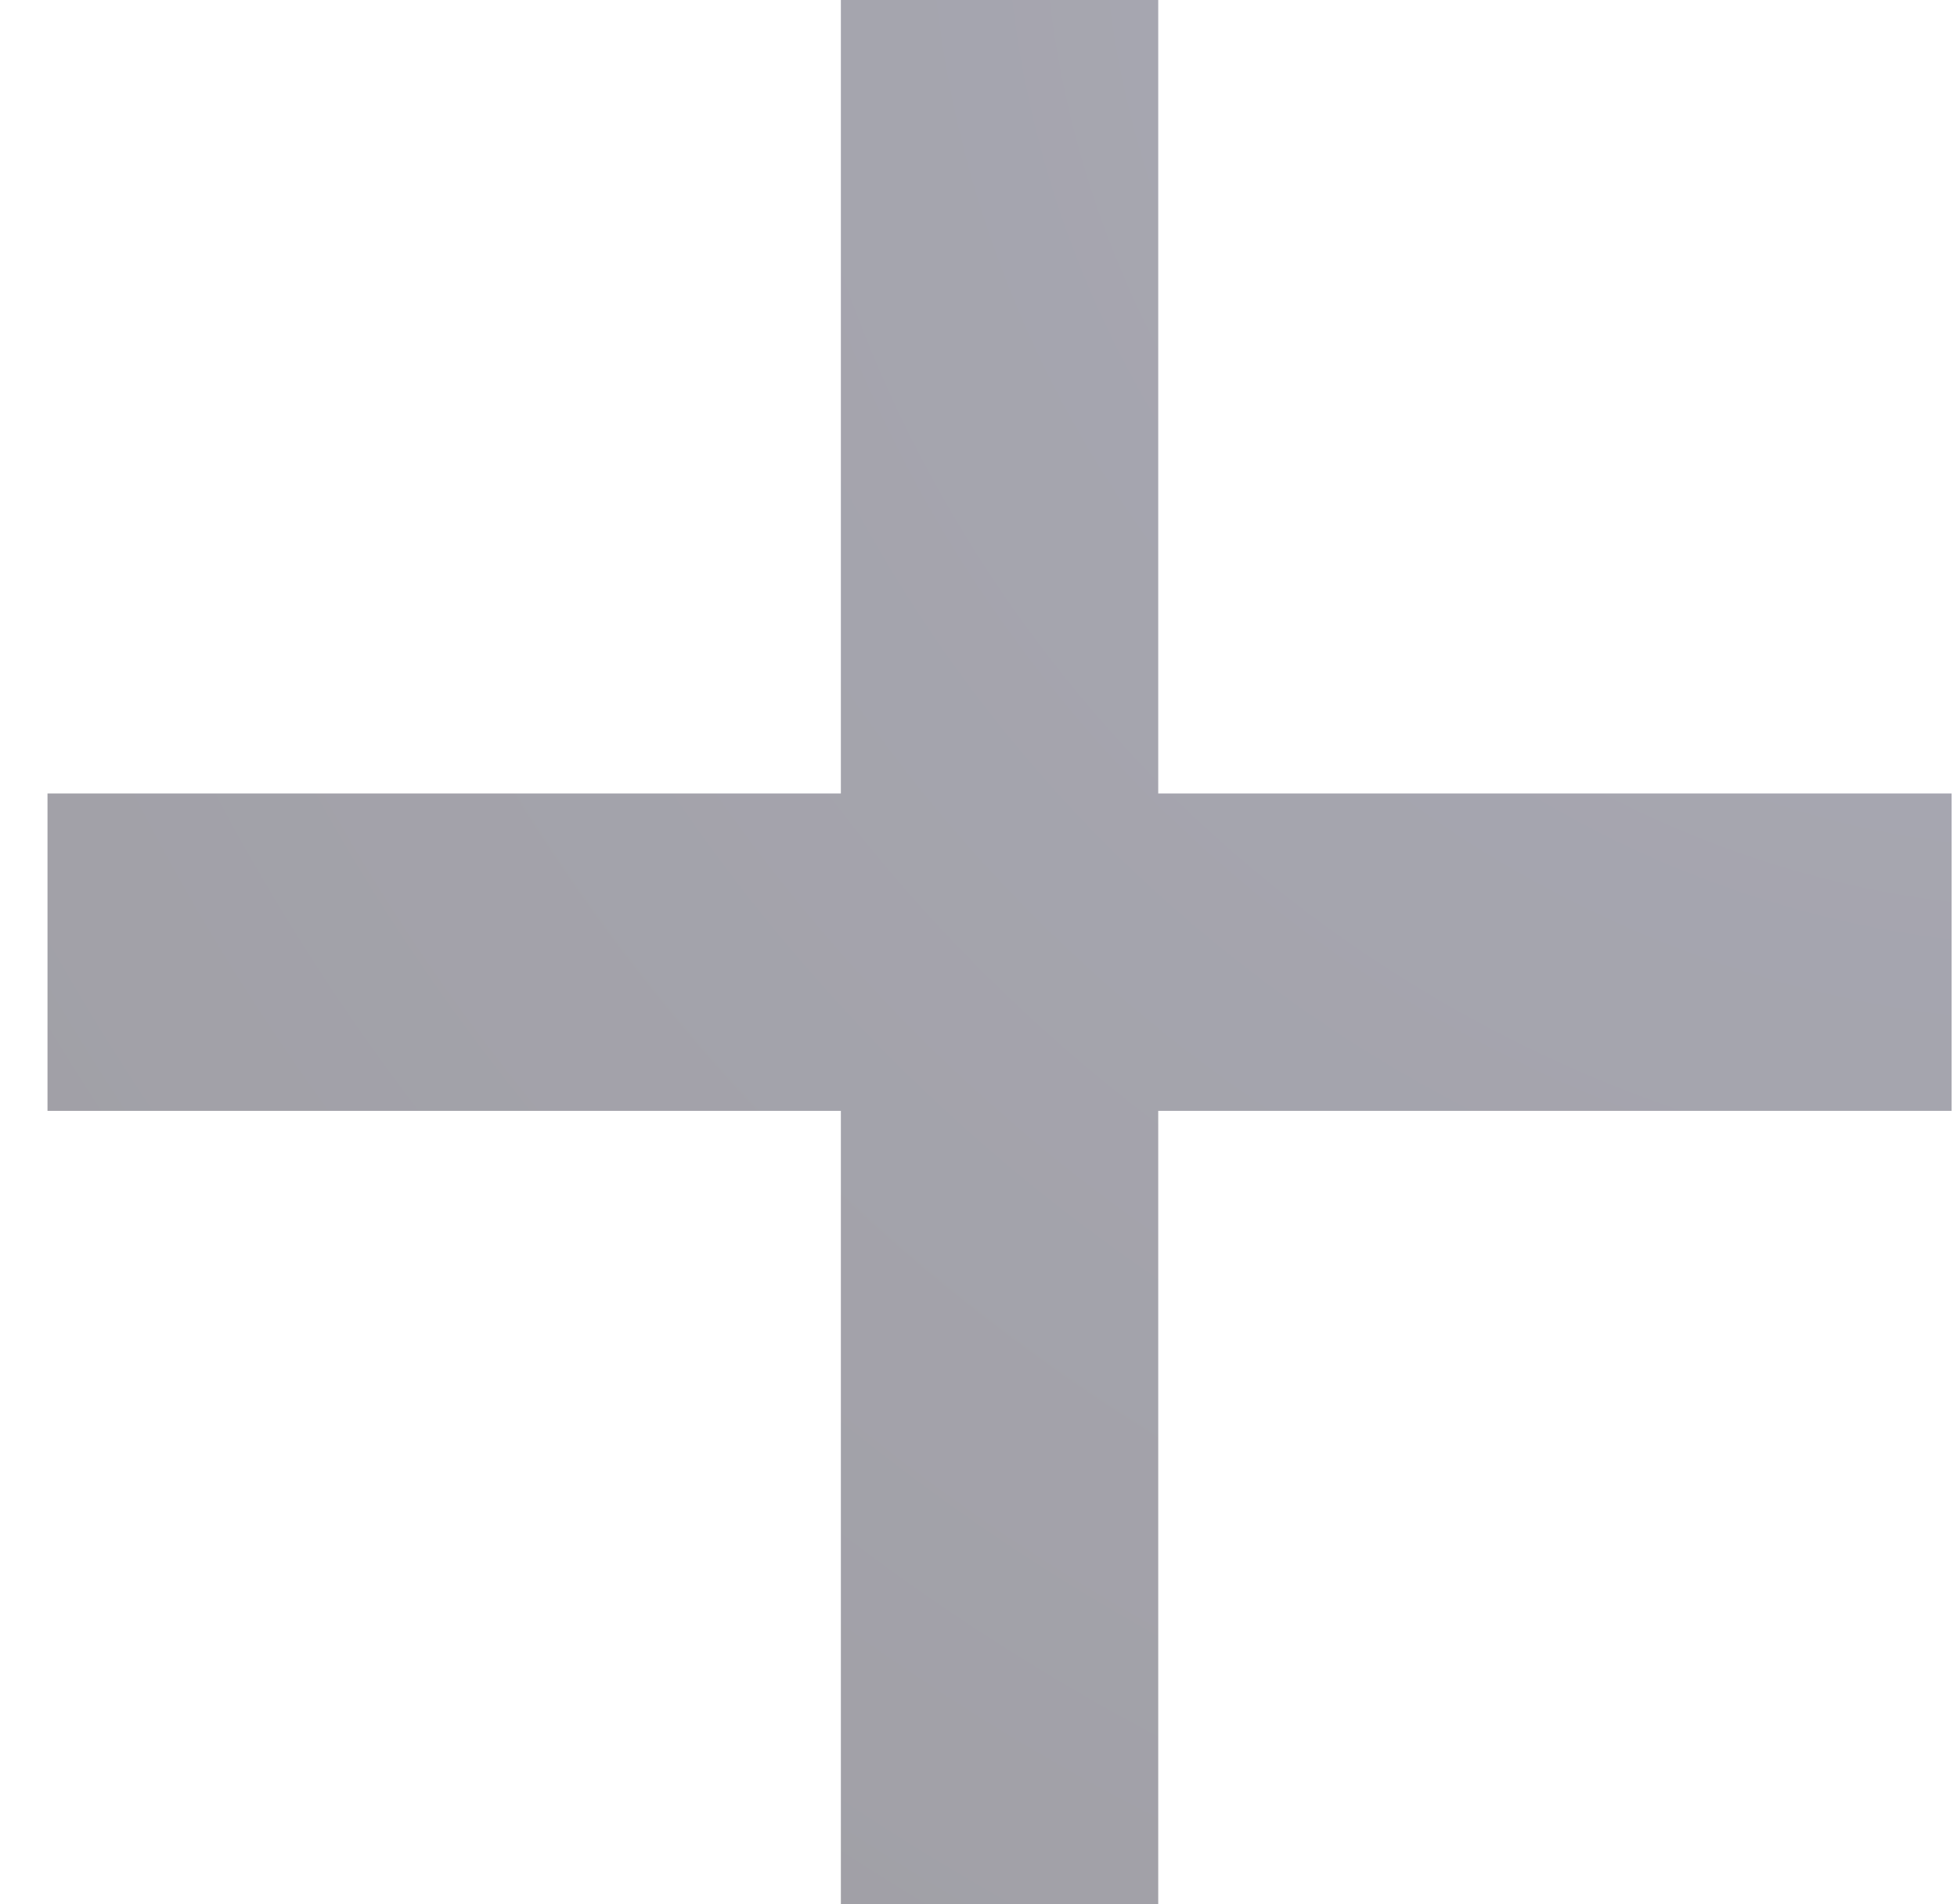
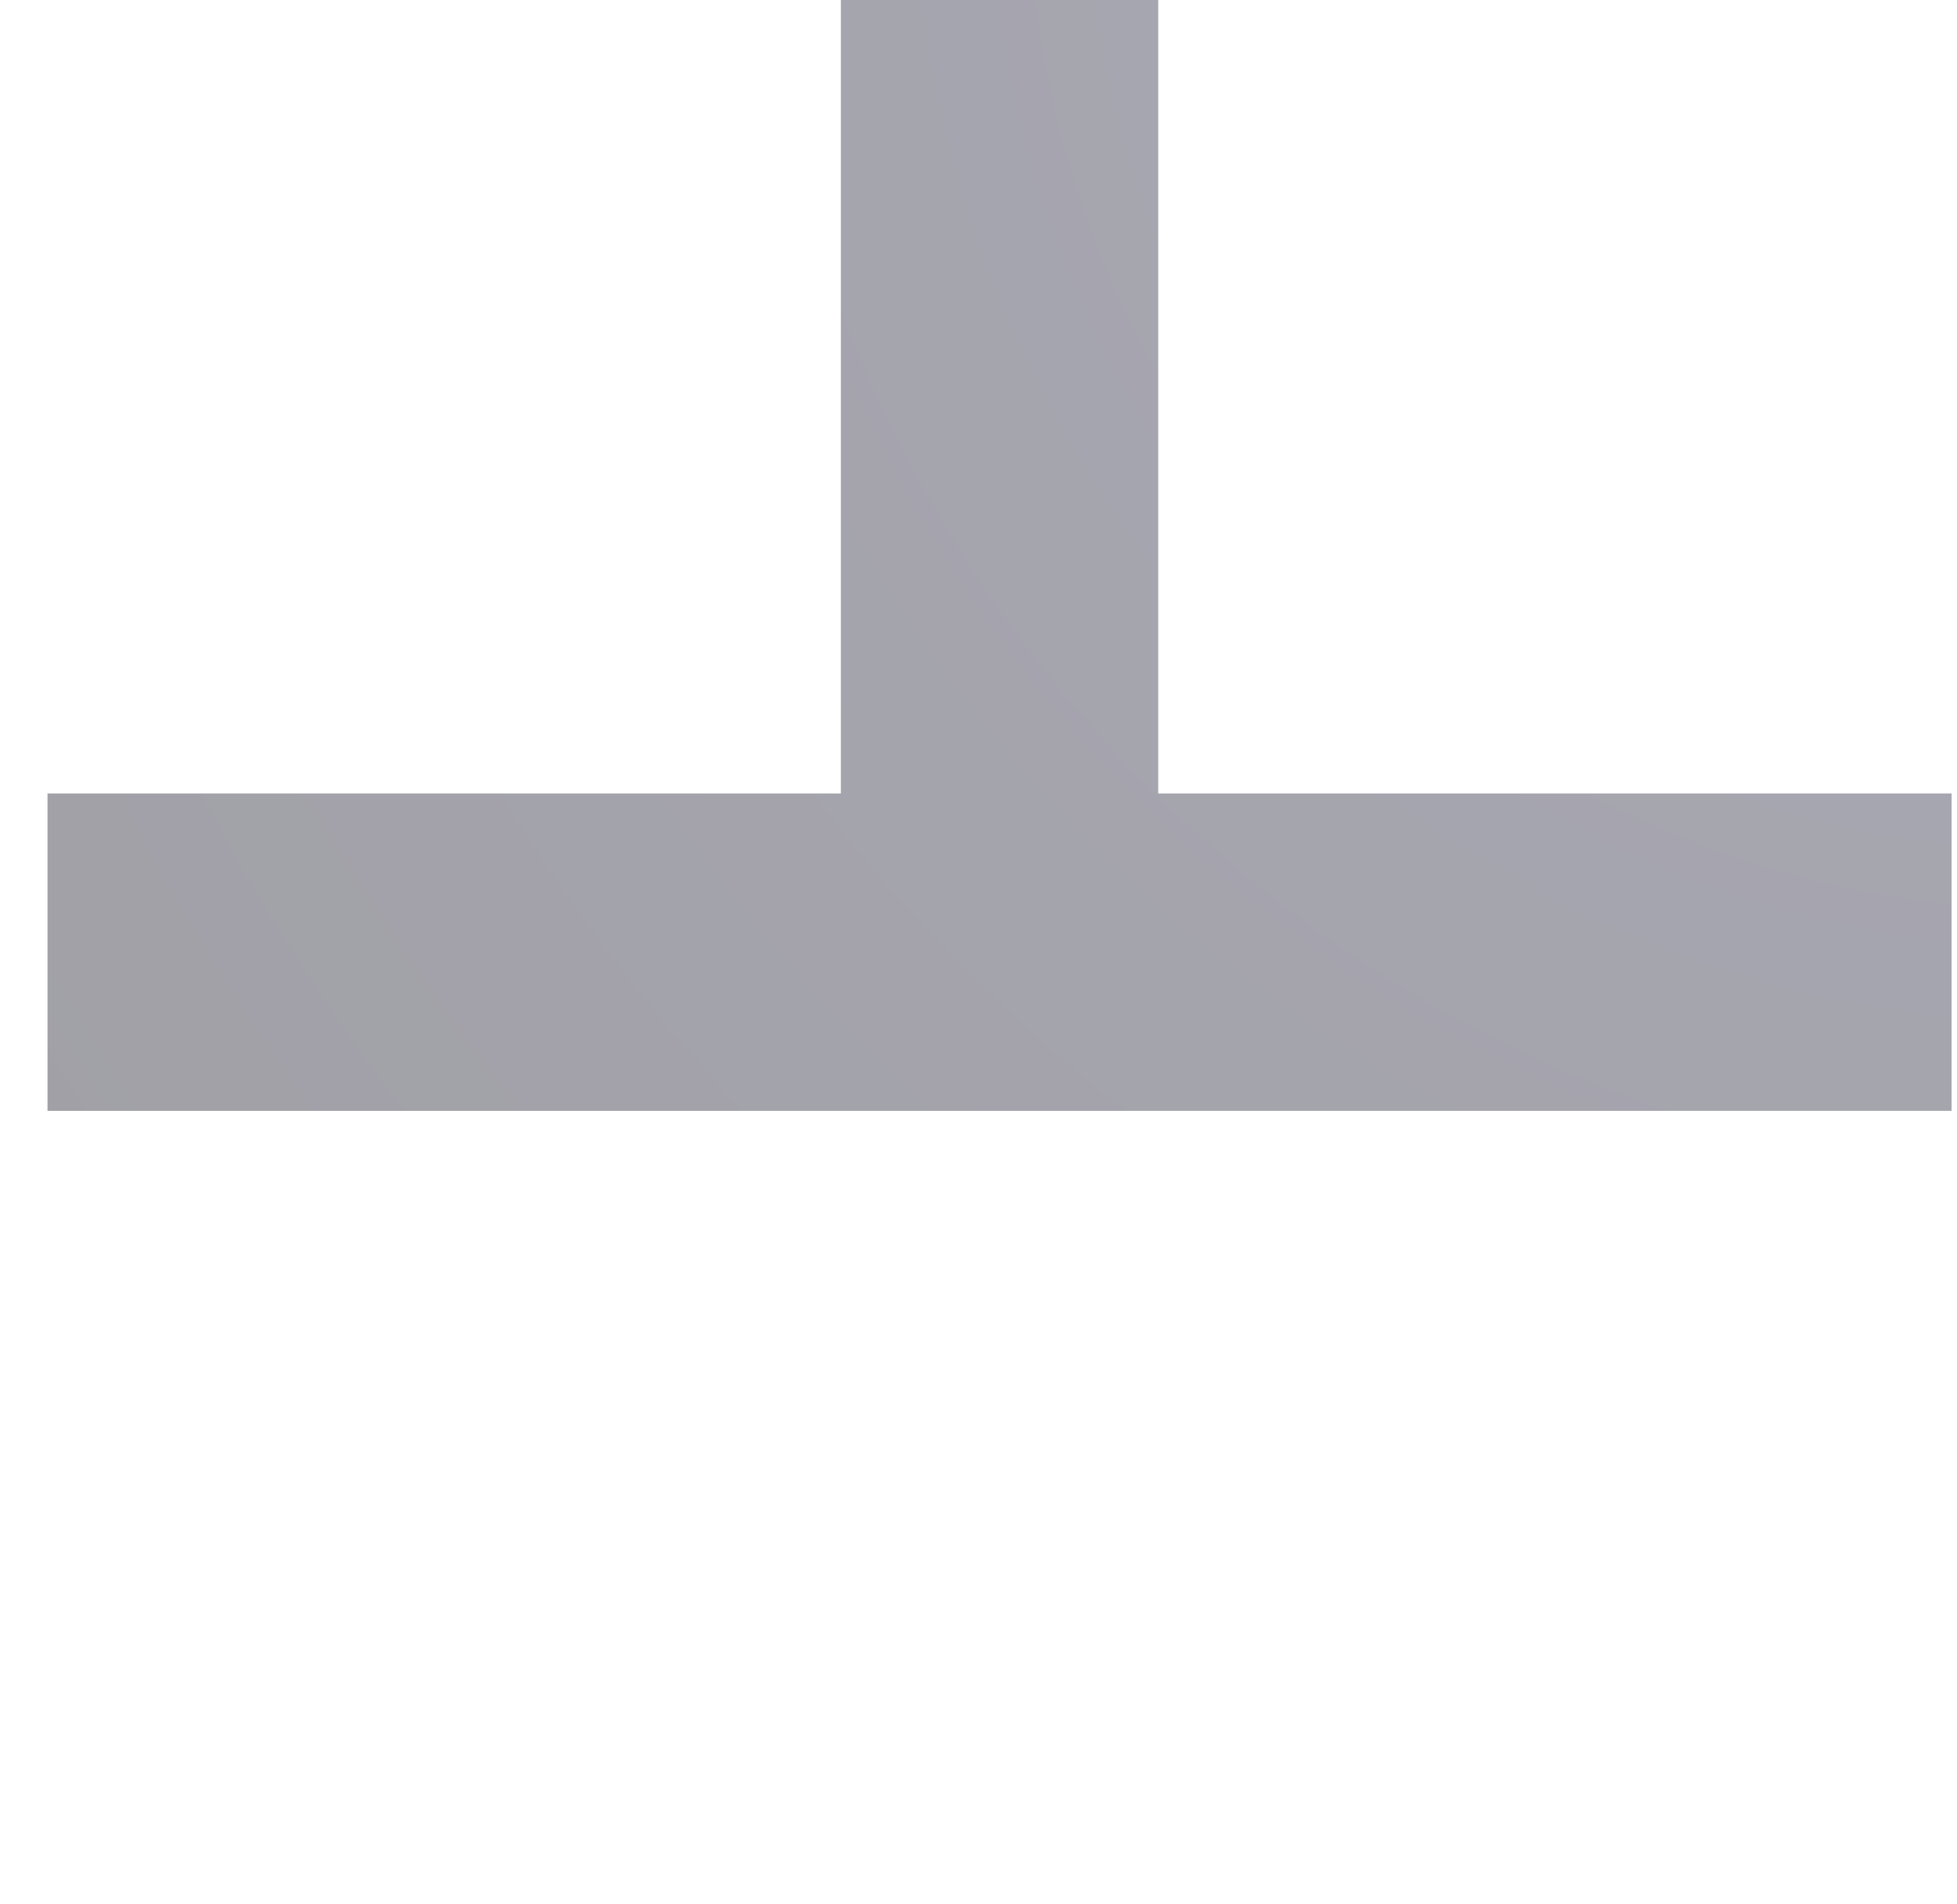
<svg xmlns="http://www.w3.org/2000/svg" width="37" height="36" viewBox="0 0 37 36" fill="none">
-   <path opacity="0.4" fill-rule="evenodd" clip-rule="evenodd" d="M21.898 0H15.898V15H0.898V21H15.898V36H21.898V21H36.898V15H21.898V0Z" fill="url(#paint0_radial_388_4)" />
+   <path opacity="0.4" fill-rule="evenodd" clip-rule="evenodd" d="M21.898 0H15.898V15H0.898V21H15.898V36V21H36.898V15H21.898V0Z" fill="url(#paint0_radial_388_4)" />
  <defs>
    <radialGradient id="paint0_radial_388_4" cx="0" cy="0" r="1" gradientUnits="userSpaceOnUse" gradientTransform="translate(36.898) rotate(135) scale(50.912 59.184)">
      <stop stop-color="#272845" />
      <stop offset="1" stop-color="#100D1B" />
    </radialGradient>
  </defs>
</svg>